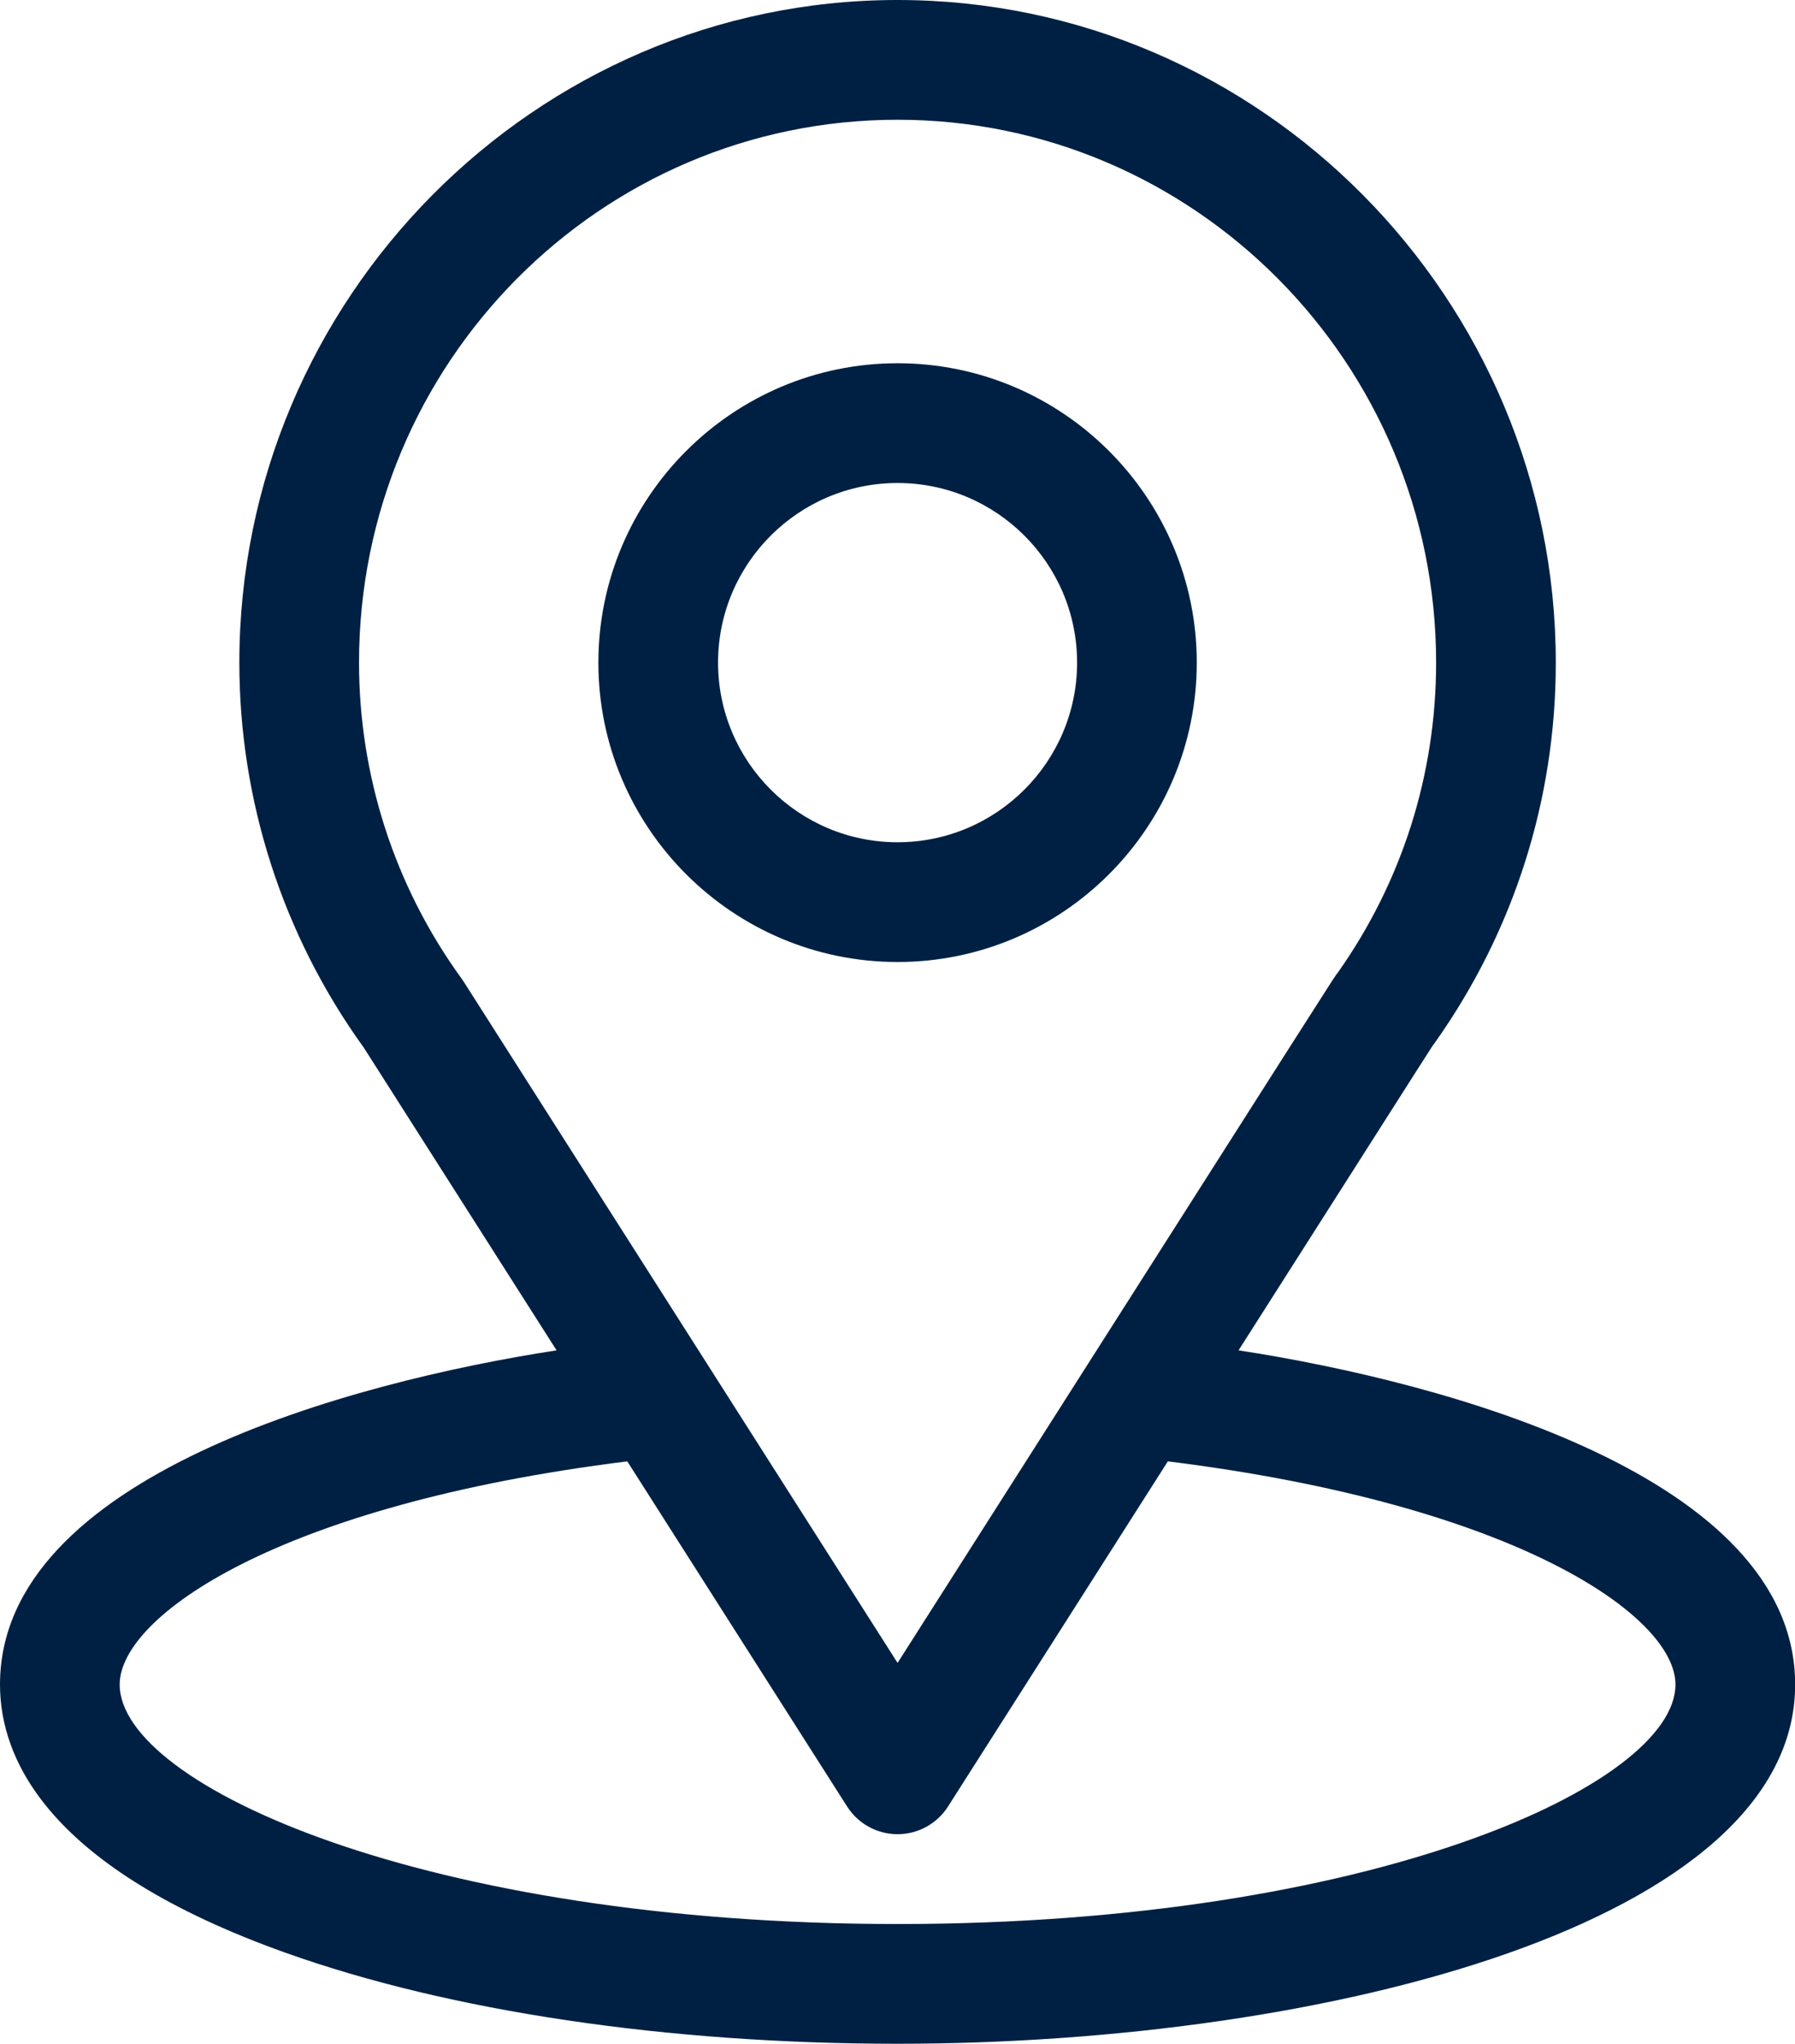
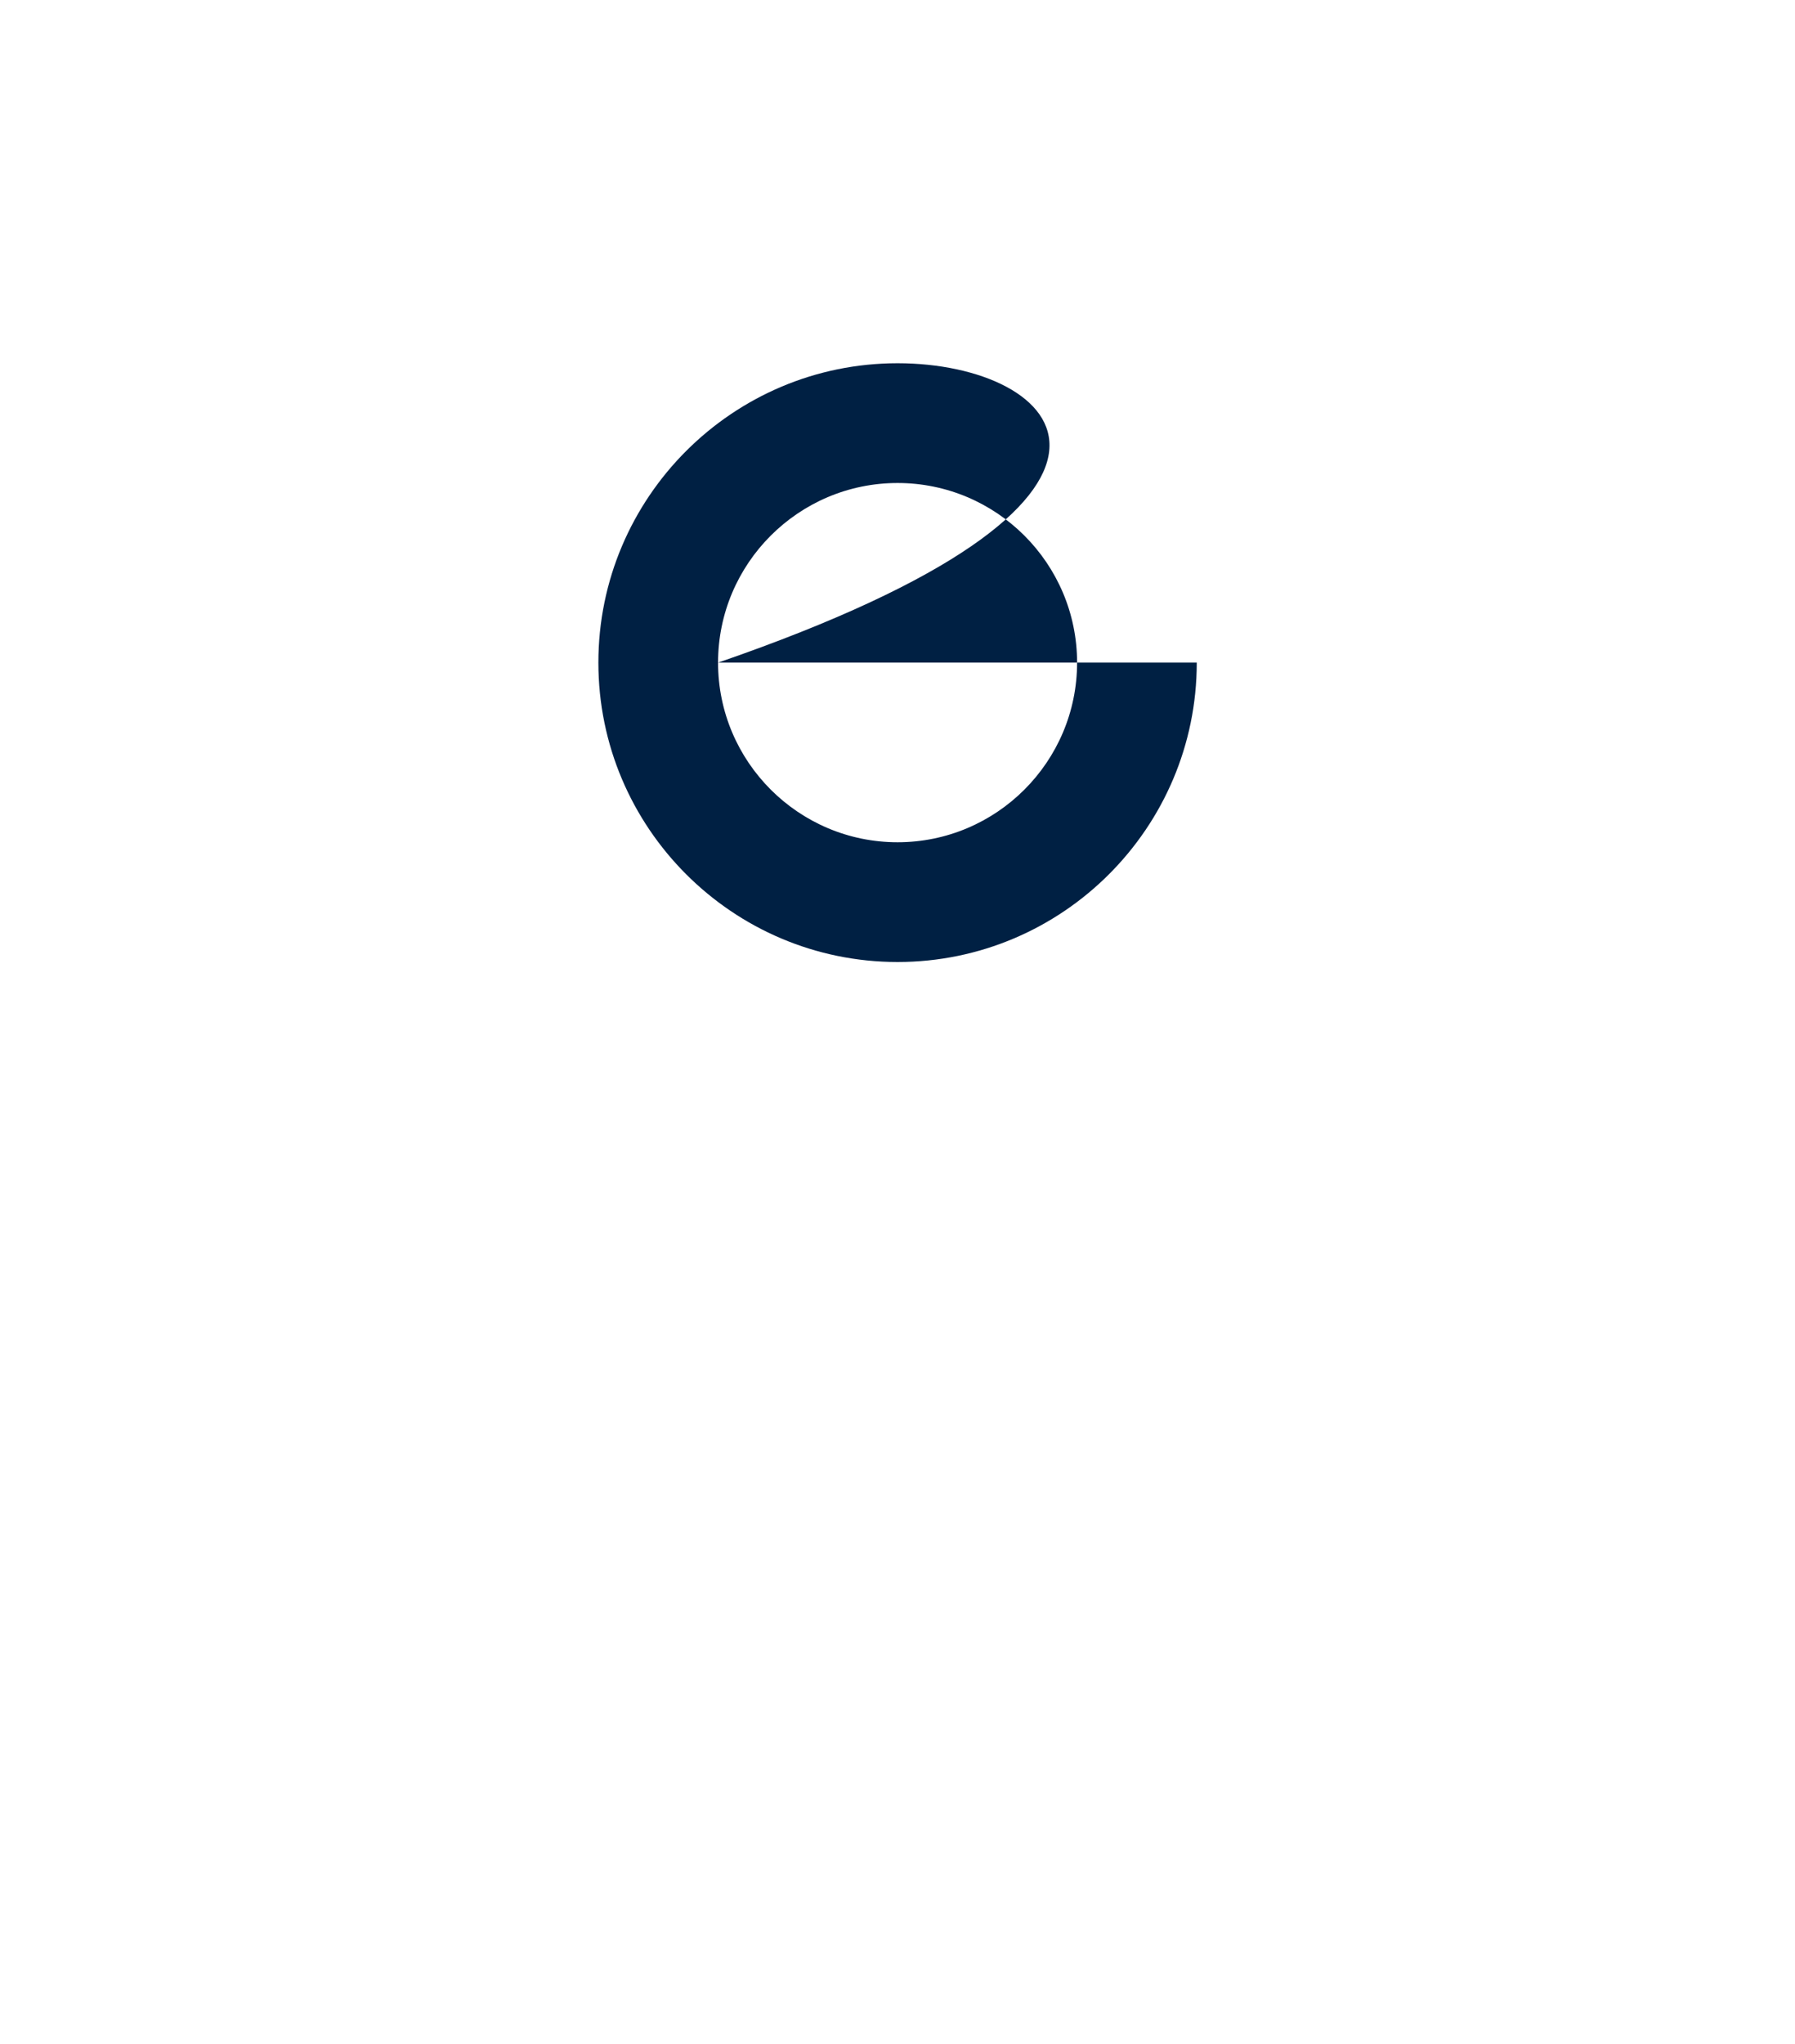
<svg xmlns="http://www.w3.org/2000/svg" width="100%" height="100%" viewBox="0 0 1875 2134" version="1.1" xml:space="preserve" style="fill-rule:evenodd;clip-rule:evenodd;stroke-linejoin:round;stroke-miterlimit:2;">
  <g transform="matrix(4.167,0,0,4.167,0,0)">
-     <path d="M225,482C107.006,482 30,447.317 30,422C30,404.984 69.568,377.005 157.248,366.099L212.35,452.562C215.104,456.884 219.874,459.5 224.999,459.5C230.124,459.5 234.895,456.883 237.648,452.562L292.749,366.099C380.431,377.005 420,404.984 420,422C420,447.102 343.687,482 225,482ZM115.732,245.187C98.685,221.735 90,193.941 90,166C90,90.982 150.406,30 225,30C299.439,30 360,91.009 360,166C360,193.986 351.479,220.837 335.354,243.671C333.909,245.577 341.448,233.865 225,416.589L116.249,245.945C116.084,245.687 115.912,245.435 115.732,245.187ZM310.476,338.285C364.959,252.792 358.11,263.458 359.68,261.229C379.516,233.251 390,200.322 390,166C390,74.98 316.139,0 225,0C134.158,0 60,74.832 60,166C60,200.3 70.704,234.091 91.19,262.446L139.522,338.286C87.847,346.227 0,369.892 0,422C0,440.995 12.398,468.065 71.462,489.159C112.704,503.888 167.231,512 225,512C333.025,512 450,481.528 450,422C450,369.883 362.256,346.243 310.476,338.285Z" style="fill:rgb(0,32,67);fill-rule:nonzero;" />
-     <path d="M180,166C180,141.187 200.187,121 225,121C249.813,121 270,141.187 270,166C270,190.813 249.813,211 225,211C200.187,211 180,190.813 180,166ZM300,166C300,124.645 266.355,91 225,91C183.645,91 150,124.645 150,166C150,207.355 183.645,241 225,241C266.355,241 300,207.355 300,166Z" style="fill:rgb(0,32,67);fill-rule:nonzero;" />
+     <path d="M180,166C180,141.187 200.187,121 225,121C249.813,121 270,141.187 270,166C270,190.813 249.813,211 225,211C200.187,211 180,190.813 180,166ZC300,124.645 266.355,91 225,91C183.645,91 150,124.645 150,166C150,207.355 183.645,241 225,241C266.355,241 300,207.355 300,166Z" style="fill:rgb(0,32,67);fill-rule:nonzero;" />
  </g>
</svg>